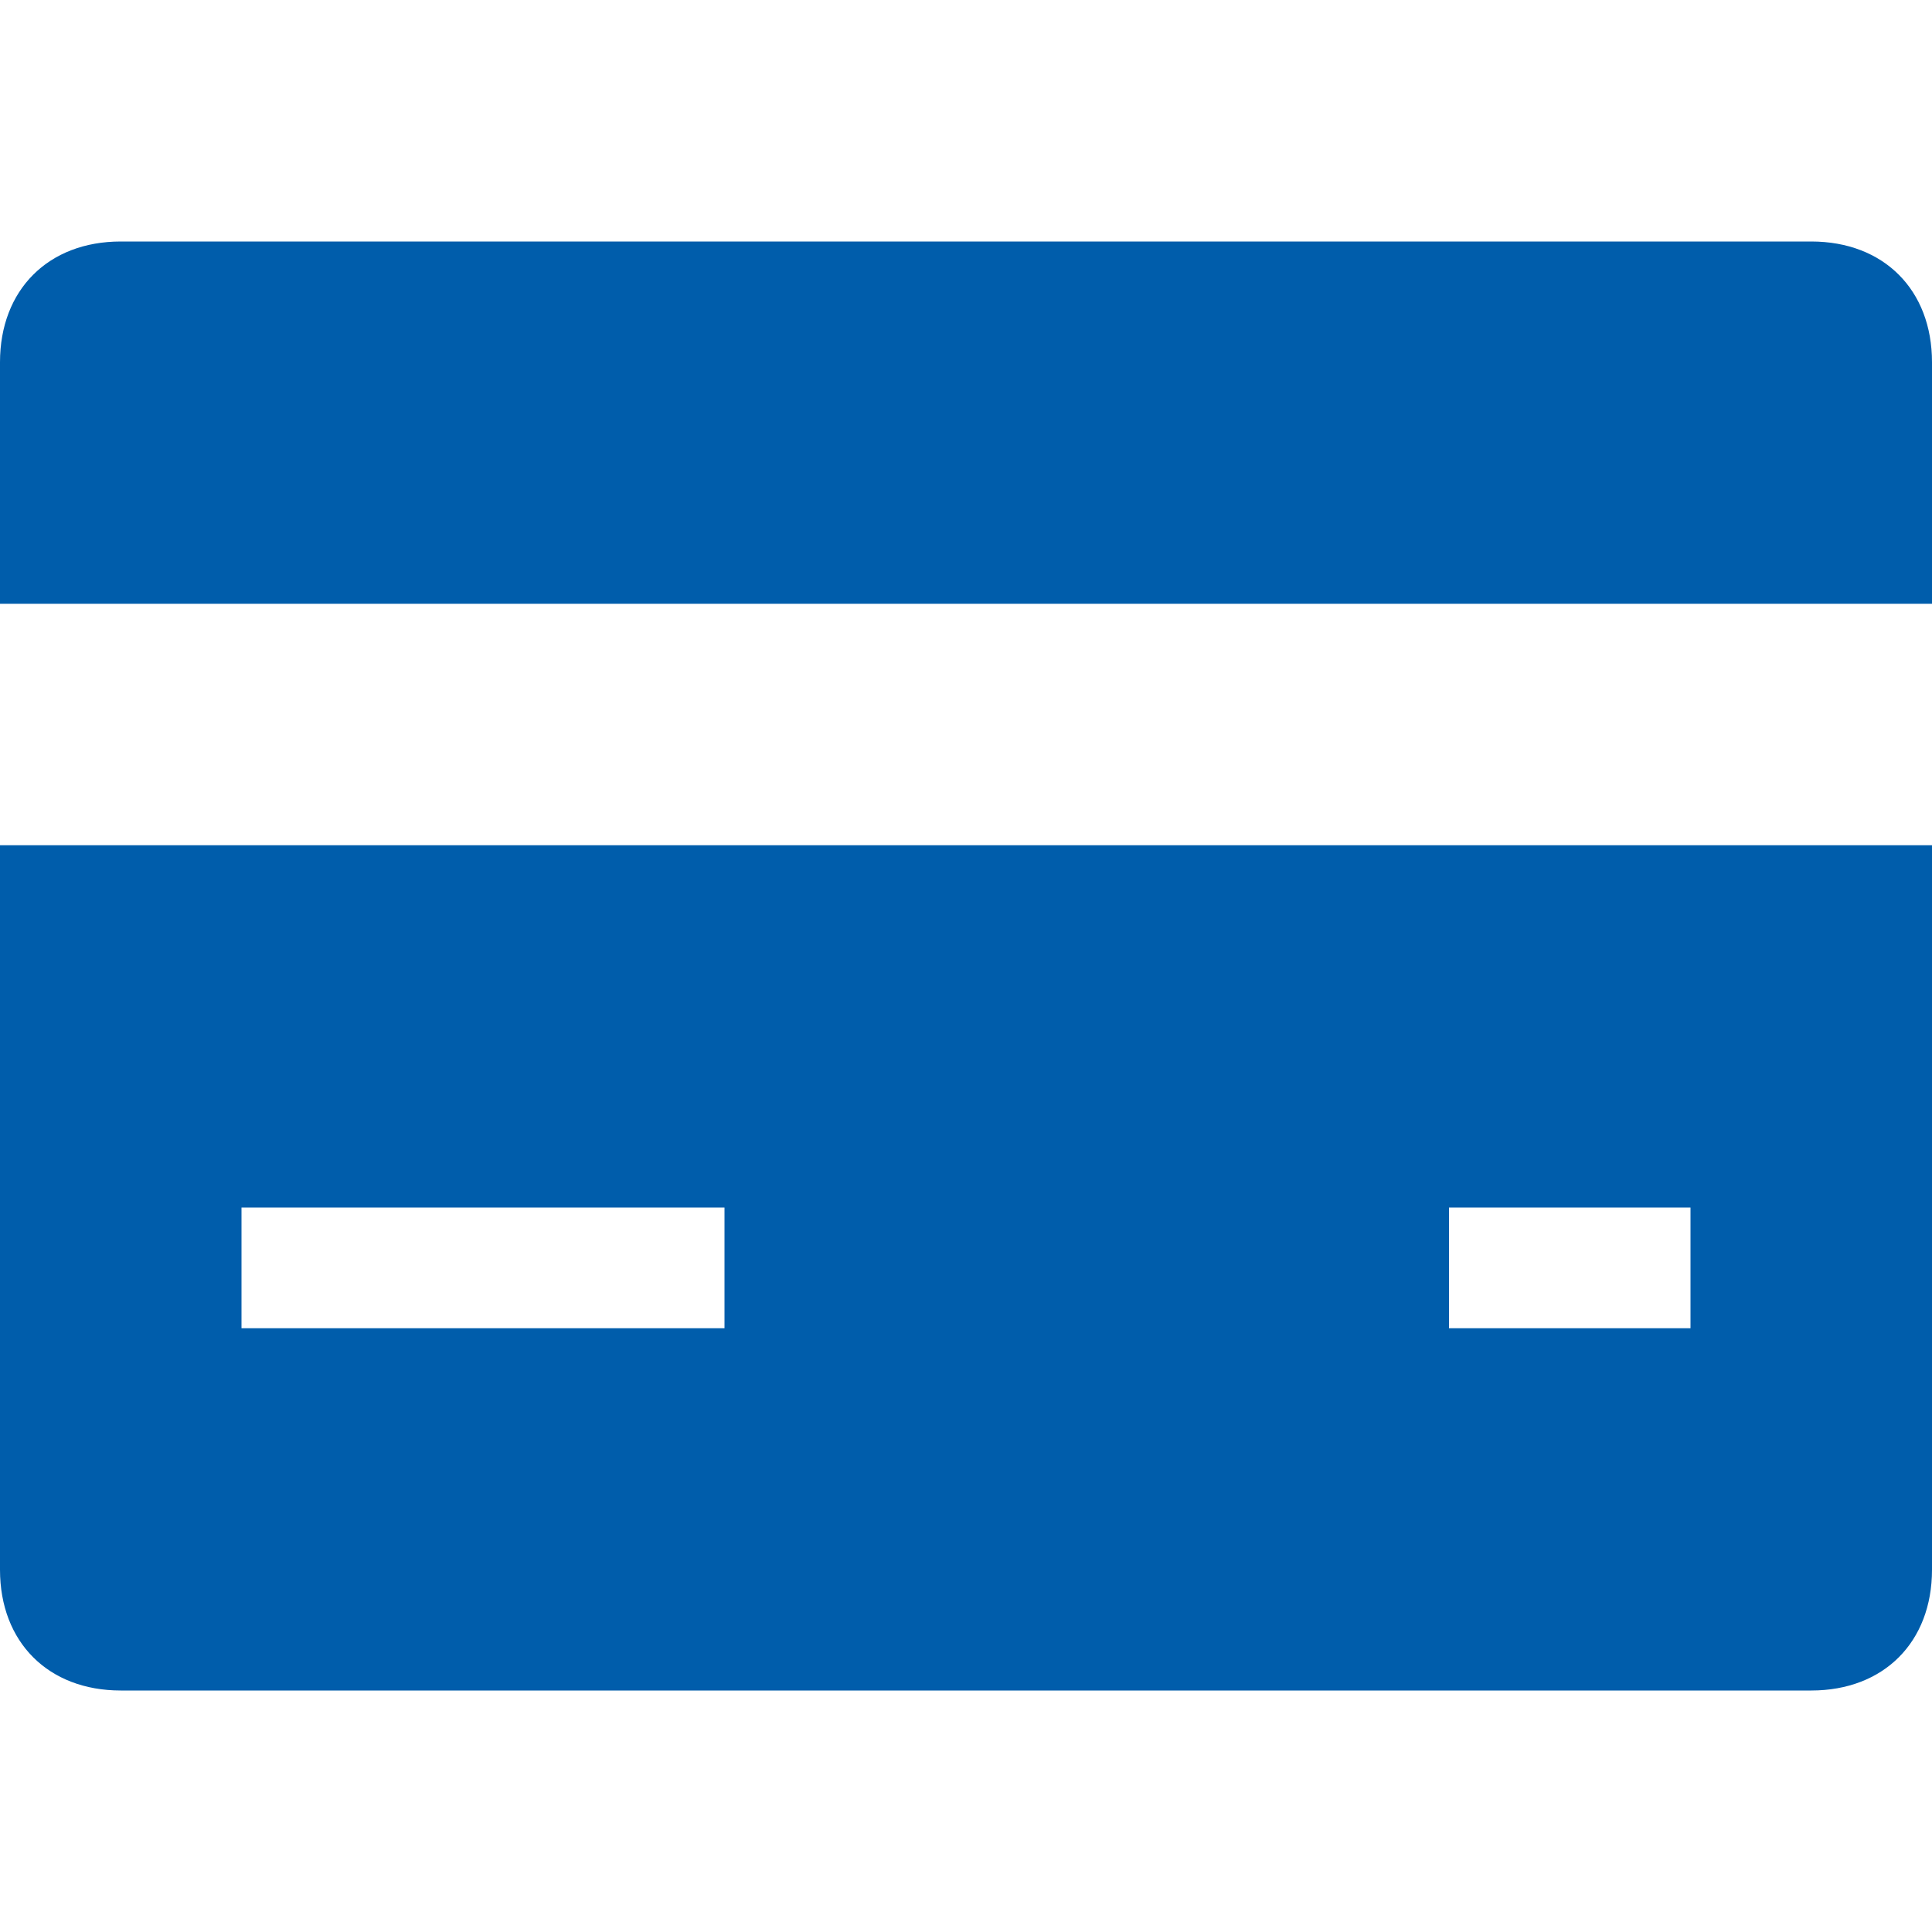
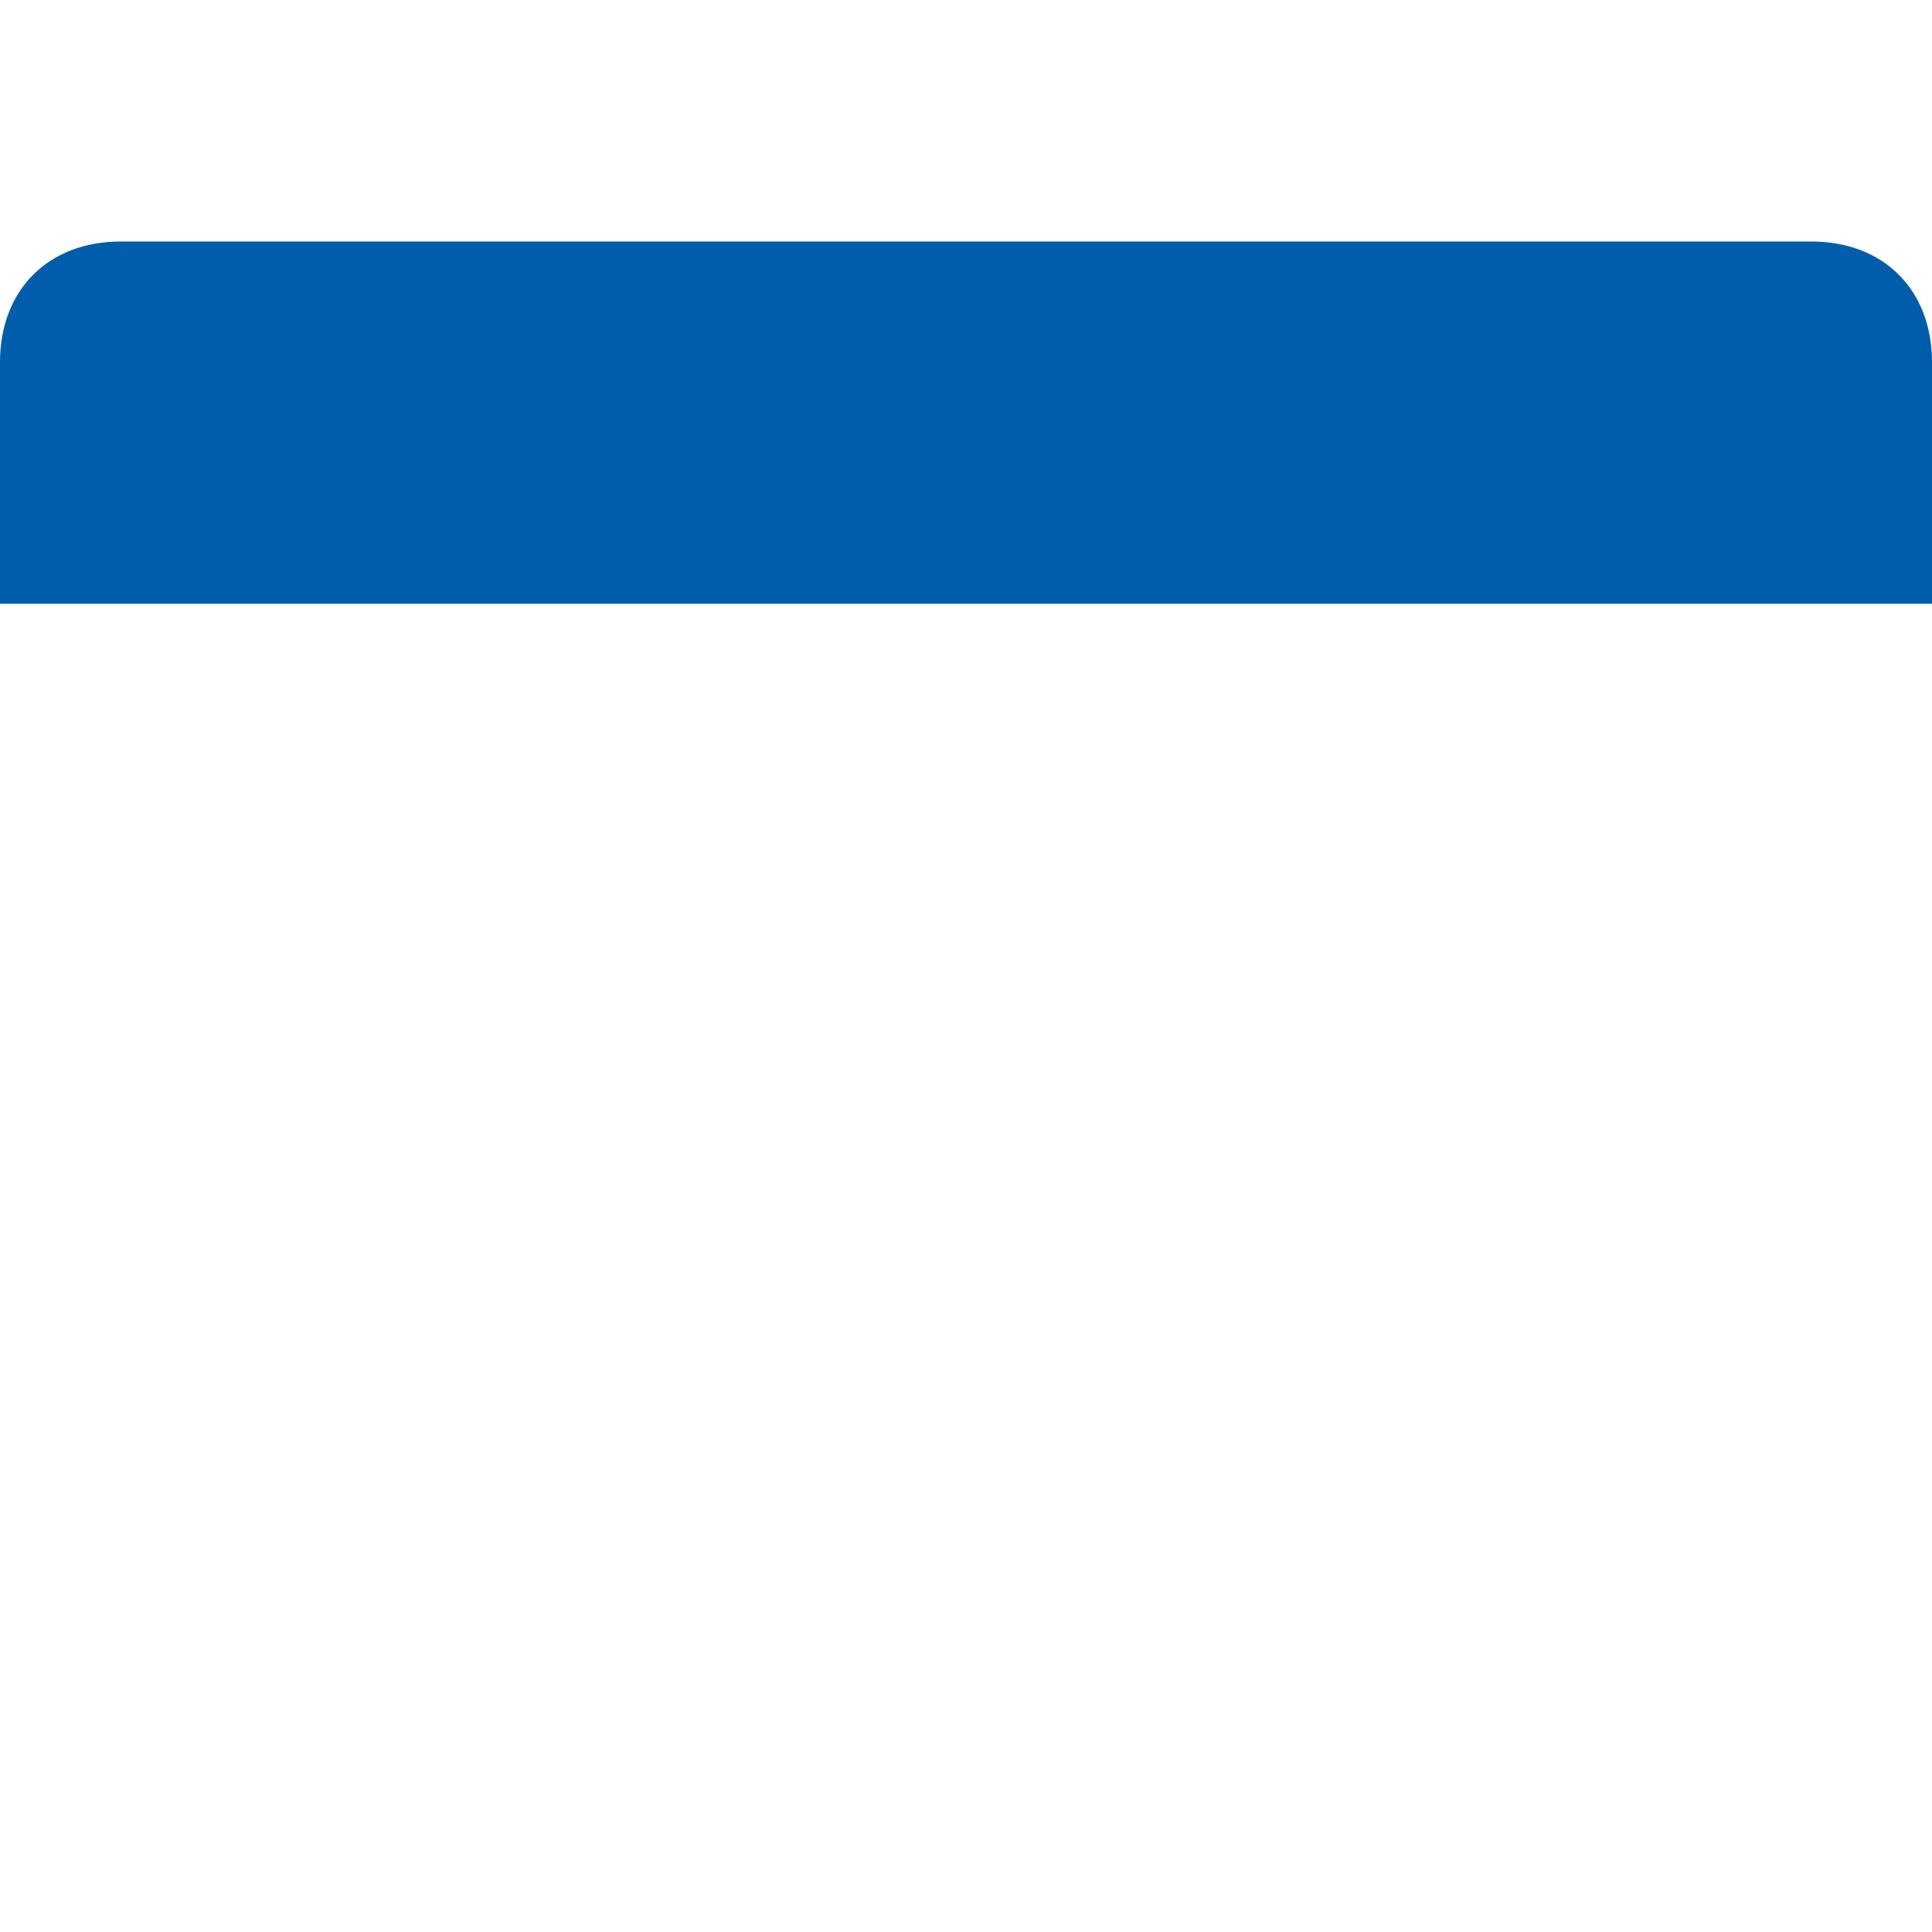
<svg xmlns="http://www.w3.org/2000/svg" width="16" height="16" viewBox="0 0 16 16" fill="none">
-   <path d="M16 5V3C16 2.4 15.6 2 15 2H1C0.4 2 0 2.4 0 3V5H16Z" fill="#005DAB" />
-   <path d="M0 7V13C0 13.6 0.4 14 1 14H15C15.6 14 16 13.6 16 13V7H0ZM6 11H2V10H6V11ZM14 11H12V10H14V11Z" fill="#005DAB" />
+   <path d="M16 5V3C16 2.4 15.6 2 15 2H1C0.4 2 0 2.4 0 3V5H16" fill="#005DAB" />
</svg>